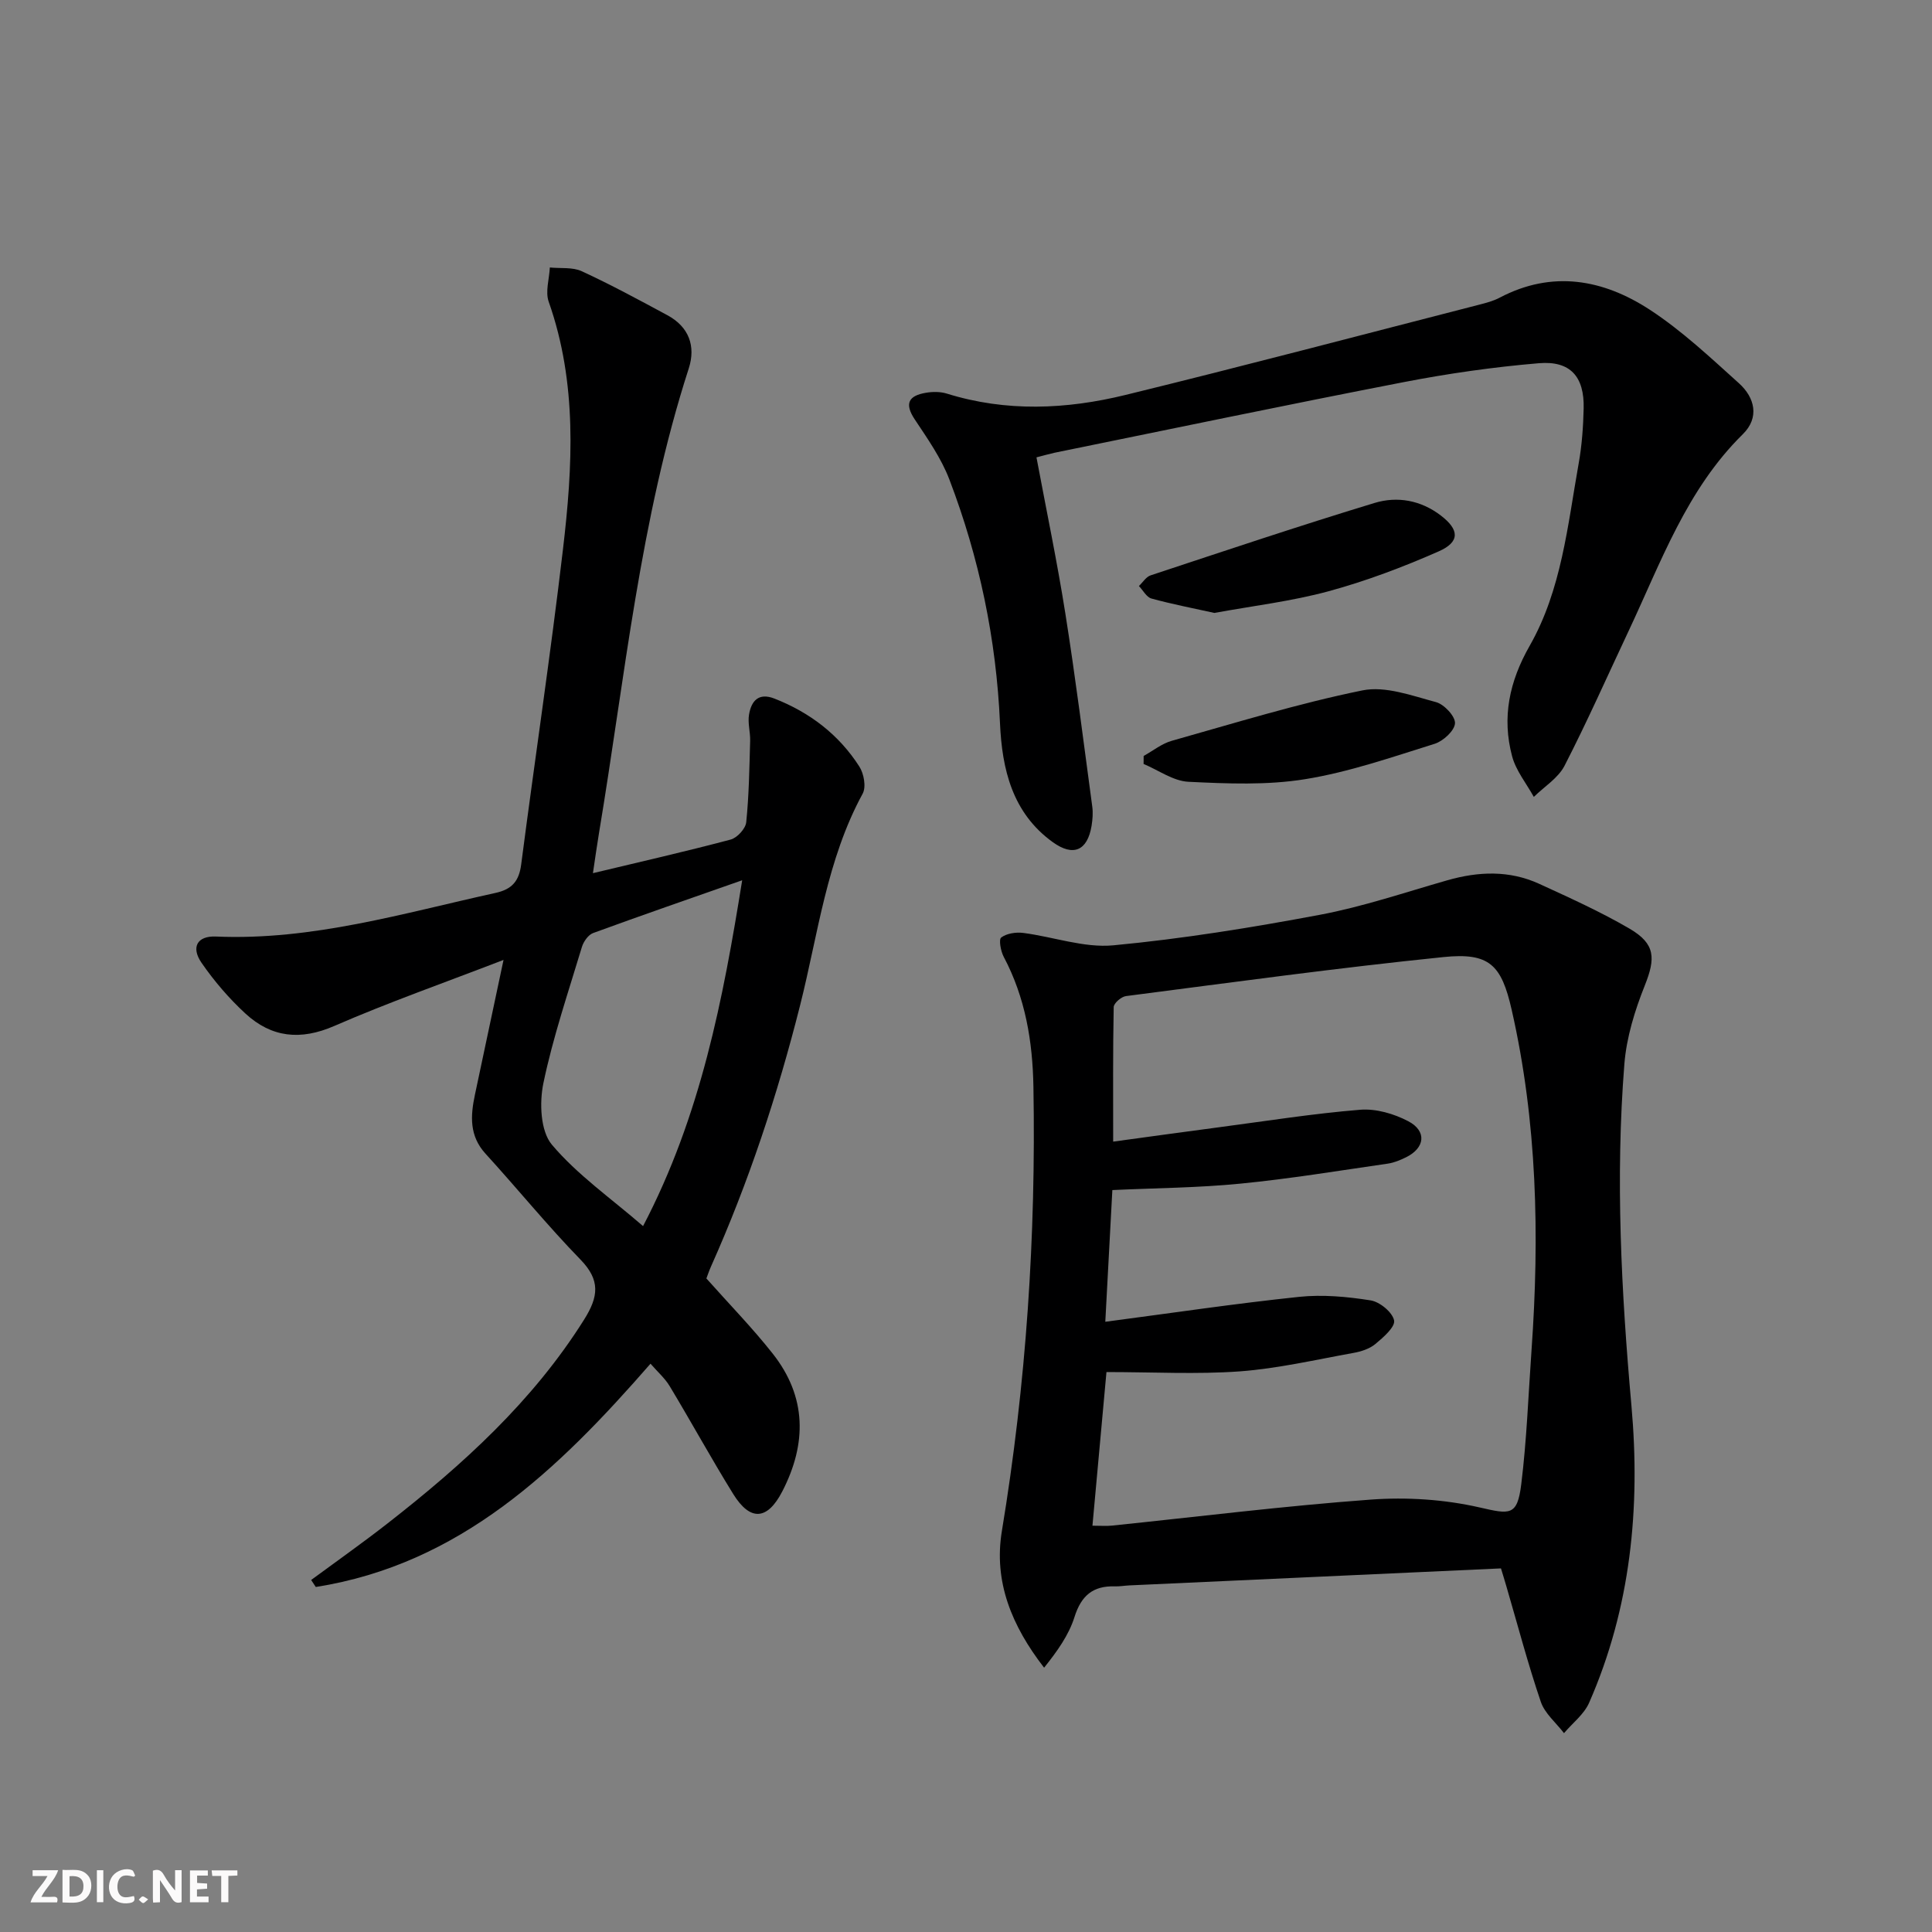
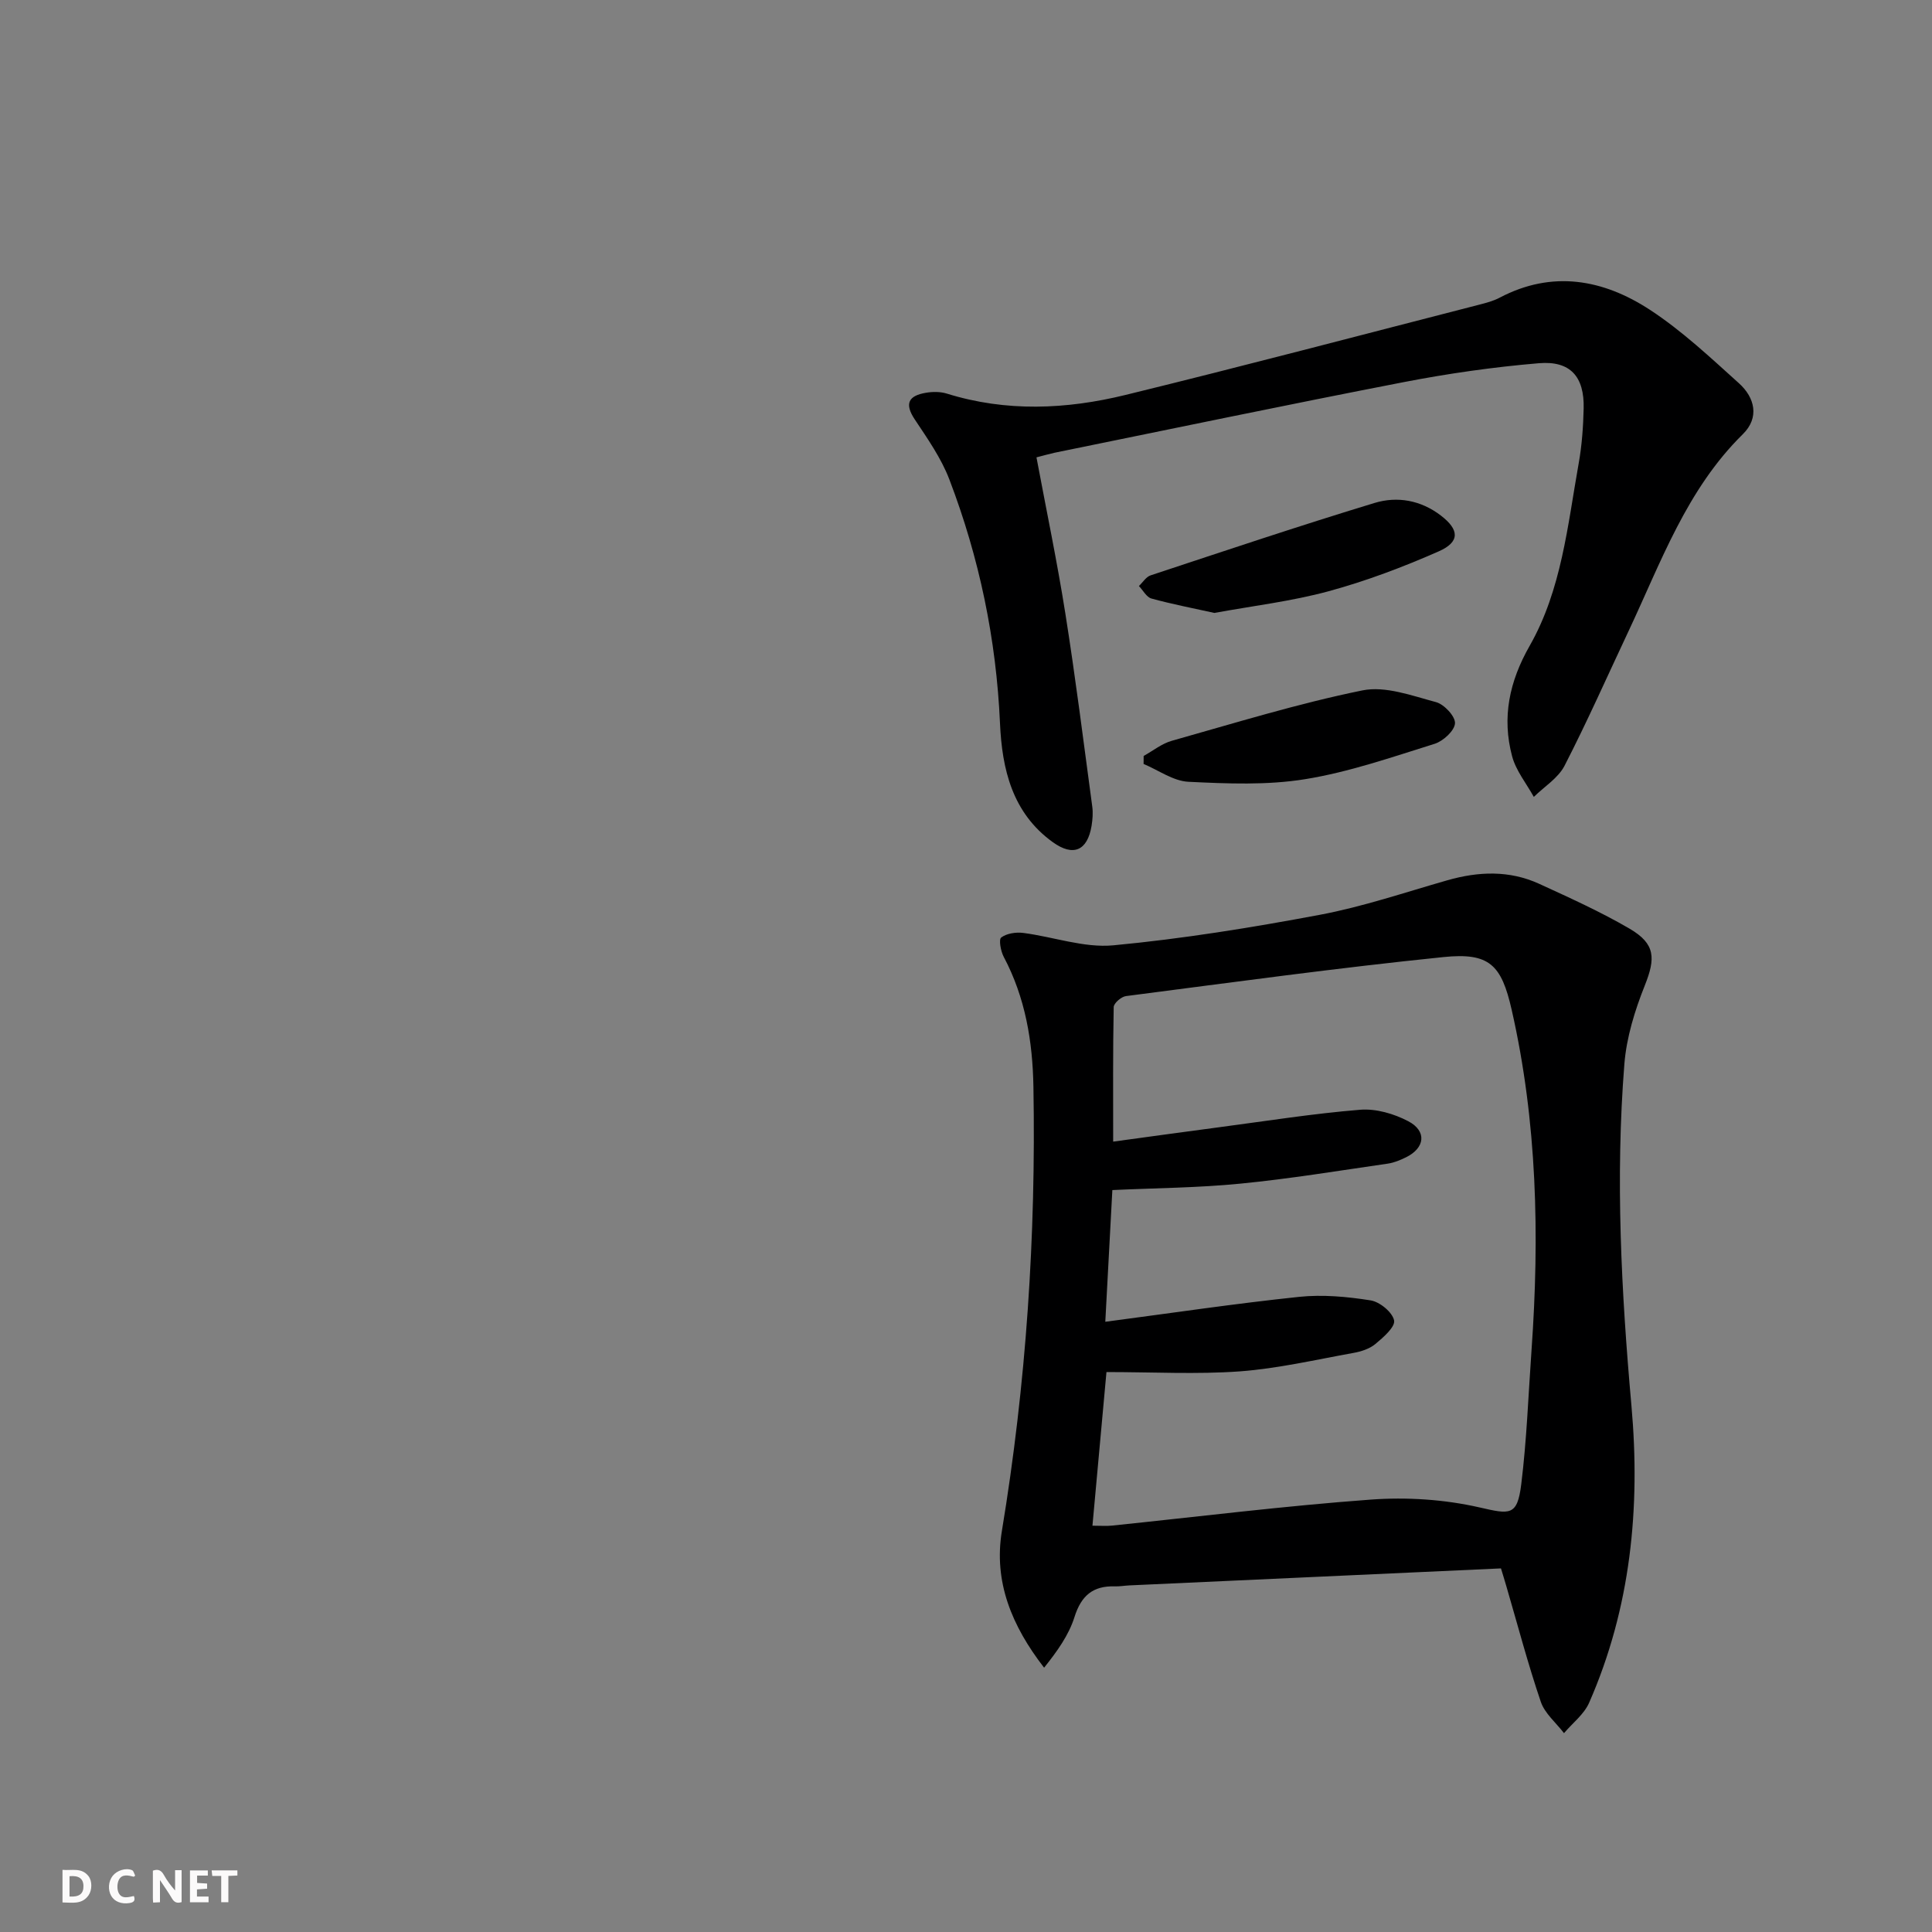
<svg xmlns="http://www.w3.org/2000/svg" enable-background="new 0 0 400 400" viewBox="0 0 400 400">
  <rect x="0" y="0" width="400" height="400" fill="#808080" stroke="none" />
  <g fill="#fbfafa">
    <path d="m37.59 393.81c-.92.31-1.52.05-2-.78-.7-1.2-1.52-2.34-2.47-3.78v4.59c-.55.03-.95.05-1.41.07-.03-.37-.06-.64-.06-.91 0-1.91 0-3.81 0-5.7 1.13-.41 1.77-.03 2.29.91.62 1.11 1.38 2.14 2.31 3.19v-4.2h1.35v6.61z" />
    <path d="m12.94 393.88v-6.75c1.9.19 3.93-.54 5.37 1.29.8 1.01.78 2.88.03 3.97-1.37 1.97-3.4 1.51-5.4 1.49m1.45-1.22c2.04.12 2.92-.58 2.89-2.21-.03-1.51-.98-2.19-2.89-2z" />
-     <path d="m11.81 393.87h-5.49c.68-2.18 2.47-3.48 3.51-5.45h-3.08v-1.21h5.29c-.71 2.13-2.44 3.48-3.47 5.51.86 0 1.63.04 2.39-.01.79-.05 1.14.21.85 1.16" />
    <path d="m39.33 393.86v-6.61h3.7v1.07h-2.22v1.52c.68.04 1.34.09 2.07.13v1.07c-.72.05-1.38.09-2.1.14v1.48h2.4v1.19h-3.85z" />
    <path d="m27.71 388.56c-1.15-.3-2.46-.61-3.1.64-.37.73-.41 1.93-.06 2.67.63 1.35 1.99.93 3.17.68.35.94-.01 1.32-.93 1.46-1.62.25-3.05-.27-3.76-1.48-.73-1.25-.6-3.03.31-4.17.88-1.11 2.71-1.7 4-1.16.32.13.44.74.65 1.12-.1.08-.19.16-.28.24" />
    <path d="m49.15 387.24v1.07c-.59.02-1.17.05-1.87.08v5.44h-1.48v-5.44h-1.85c-.05-.4-.08-.73-.13-1.15z" />
-     <path d="m20.06 387.21h1.33v6.62h-1.33z" />
-     <path d="m30.68 393.25c-.49.38-.8.79-1.05.76-.32-.05-.6-.45-.9-.7.26-.24.51-.64.8-.67.29-.04.62.3 1.15.61" />
  </g>
  <path d="m310.76 324.72c-25.82 1.18-51.38 2.35-76.95 3.52-1 .05-2 .23-2.99.2-4.52-.14-6.96 1.9-8.36 6.35-1.18 3.76-3.6 7.12-6.29 10.49-6.7-8.66-10.48-17.81-8.74-28.31 5.03-30.45 7.07-61.08 6.53-91.92-.16-9.43-1.67-18.5-6.15-26.95-.62-1.17-1.06-3.59-.52-4 1.13-.85 3.04-1.14 4.54-.95 6.25.8 12.59 3.14 18.67 2.57 14.33-1.35 28.61-3.66 42.76-6.32 8.94-1.68 17.64-4.65 26.41-7.15 6.44-1.84 12.82-2.09 18.99.73 6.34 2.91 12.73 5.79 18.74 9.3 5.37 3.14 5.38 6.13 3.13 11.77-2.06 5.16-3.78 10.73-4.22 16.23-1.88 23.6-.64 47.17 1.46 70.73 1.89 21.14-.13 41.87-8.76 61.53-1.05 2.39-3.43 4.2-5.2 6.29-1.64-2.15-3.97-4.06-4.8-6.48-2.66-7.82-4.77-15.84-7.09-23.78-.35-1.23-.74-2.46-1.16-3.85zm-81.68-40.65c-.99 10.84-1.93 21.17-2.9 31.81 1.77 0 2.92.1 4.04-.02 17.84-1.84 35.65-4.07 53.53-5.38 7.46-.55 15.27-.05 22.55 1.61 6.31 1.44 7.84 1.86 8.66-4.8 1.14-9.22 1.47-18.54 2.13-27.82 1.67-23.65 1.17-47.19-4.12-70.43-2.12-9.3-4.6-11.86-14.11-10.89-21.96 2.24-43.84 5.25-65.74 8.08-.97.12-2.52 1.47-2.54 2.27-.18 9.06-.11 18.13-.11 27.86 7.93-1.08 14.98-2.06 22.04-2.99 9.7-1.28 19.38-2.82 29.12-3.61 3.26-.26 6.99.83 9.94 2.38 3.89 2.05 3.46 5.53-.46 7.46-1.18.58-2.46 1.12-3.74 1.31-10.18 1.47-20.34 3.15-30.57 4.15-8.69.86-17.45.91-26.5 1.33-.5 9.3-.97 18.2-1.46 27.27 13.88-1.83 26.97-3.78 40.13-5.16 4.87-.51 9.94-.04 14.8.73 1.9.3 4.5 2.44 4.86 4.14.28 1.33-2.22 3.52-3.86 4.88-1.21 1.01-2.97 1.58-4.57 1.86-7.82 1.41-15.63 3.23-23.53 3.82-8.94.64-17.95.14-27.59.14z" fill="#000001" />
-   <path d="m64.42 327.12c5.29-3.9 10.67-7.69 15.84-11.73 15.54-12.13 30.04-25.25 40.68-42.19 2.99-4.76 3.39-8.15-.77-12.43-6.83-7.02-13.03-14.66-19.64-21.9-3.38-3.69-3.13-7.83-2.21-12.18 1.87-8.88 3.76-17.75 5.93-27.95-12.36 4.77-23.87 8.81-35.03 13.67-7.02 3.06-13.01 2.4-18.4-2.56-3.39-3.12-6.46-6.7-9.08-10.49-2.25-3.25-.91-5.63 2.97-5.46 19.92.86 38.77-4.83 57.88-9.03 3.47-.76 4.88-2.49 5.32-5.92 2.82-21.73 6.08-43.4 8.64-65.16 2.03-17.21 3-34.47-2.95-51.33-.73-2.07.12-4.7.24-7.08 2.22.23 4.71-.11 6.62.78 6.02 2.78 11.87 5.95 17.71 9.1 4.46 2.4 5.92 6.4 4.43 11.02-10.11 31.29-13.2 63.92-18.57 96.11-.43 2.58-.79 5.16-1.27 8.39 9.99-2.39 19.3-4.51 28.52-6.96 1.35-.36 3.09-2.26 3.22-3.6.57-5.58.65-11.22.81-16.84.05-1.81-.53-3.69-.23-5.44.47-2.79 1.95-4.6 5.25-3.31 7.33 2.87 13.35 7.46 17.59 14.08.94 1.46 1.44 4.22.69 5.6-7.46 13.69-9.23 29.05-12.95 43.8-4.69 18.58-10.66 36.66-18.47 54.14-.4.89-.7 1.83-.94 2.44 4.75 5.34 9.52 10.23 13.73 15.56 7.05 8.93 7.09 18.62 2 28.5-3.09 6-6.64 6.28-10.18.56-4.54-7.33-8.68-14.9-13.13-22.29-1-1.67-2.54-3.01-3.99-4.68-19.11 21.92-39.38 41.5-69.3 46.23-.32-.47-.64-.96-.96-1.45zm89.24-144.87c-10.65 3.74-20.79 7.24-30.87 10.93-1 .37-1.97 1.76-2.31 2.87-2.82 9.37-5.99 18.67-7.98 28.22-.84 4.05-.61 9.91 1.76 12.72 5.25 6.23 12.18 11.06 18.88 16.86 11.96-22.87 16.56-46.96 20.52-71.6z" fill="#000001" />
  <path d="m214.59 94.69c2.04 10.92 4.29 21.62 5.99 32.4 2.1 13.26 3.77 26.59 5.56 39.89.18 1.3.07 2.68-.14 3.99-.86 5.18-3.8 6.44-8.03 3.39-8.4-6.05-10.51-15.14-10.93-24.59-.77-17.43-4.28-34.25-10.48-50.49-1.69-4.43-4.53-8.47-7.18-12.46-2.19-3.3-1.22-4.89 2.26-5.49 1.42-.25 3.03-.26 4.39.16 12.3 3.83 24.71 3.28 36.95.29 24.49-5.99 48.86-12.43 73.28-18.7 1.44-.37 2.93-.76 4.23-1.45 10.92-5.75 21.47-3.79 31.12 2.52 6.62 4.33 12.49 9.86 18.4 15.18 3.33 2.99 4.31 7.14.82 10.57-11.64 11.45-16.93 26.48-23.64 40.73-4.39 9.32-8.56 18.75-13.27 27.91-1.32 2.56-4.19 4.32-6.36 6.45-1.54-2.79-3.69-5.41-4.49-8.4-2.15-8.04-.59-15.48 3.63-22.88 6.6-11.59 7.85-24.88 10.15-37.77.67-3.74.94-7.59 1.03-11.4.15-6.54-2.74-9.89-9.27-9.34-9.4.79-18.79 2.13-28.06 3.93-24.1 4.67-48.13 9.7-72.19 14.6-1.1.24-2.2.56-3.77.96z" fill="#000001" />
  <path d="m236.78 156.51c1.94-1.07 3.76-2.56 5.84-3.14 13.1-3.69 26.14-7.72 39.45-10.43 4.75-.97 10.26 1.1 15.25 2.43 1.68.45 4.01 2.95 3.92 4.38-.09 1.54-2.44 3.69-4.22 4.25-8.85 2.76-17.7 5.85-26.8 7.32-7.89 1.28-16.12.93-24.16.54-3.15-.15-6.2-2.4-9.29-3.69 0-.56 0-1.11.01-1.66z" fill="#000001" />
  <path d="m251.42 126.9c-4.39-.97-8.75-1.81-13.02-2.98-1.03-.28-1.74-1.7-2.6-2.59.8-.76 1.48-1.9 2.43-2.21 15.42-5.1 30.82-10.27 46.36-14.99 4.7-1.43 9.58-.58 13.74 2.62 3.8 2.91 3.99 5.44-.45 7.4-7.4 3.26-15.04 6.15-22.84 8.27-7.64 2.07-15.58 3.01-23.62 4.48z" fill="#000001" />
</svg>